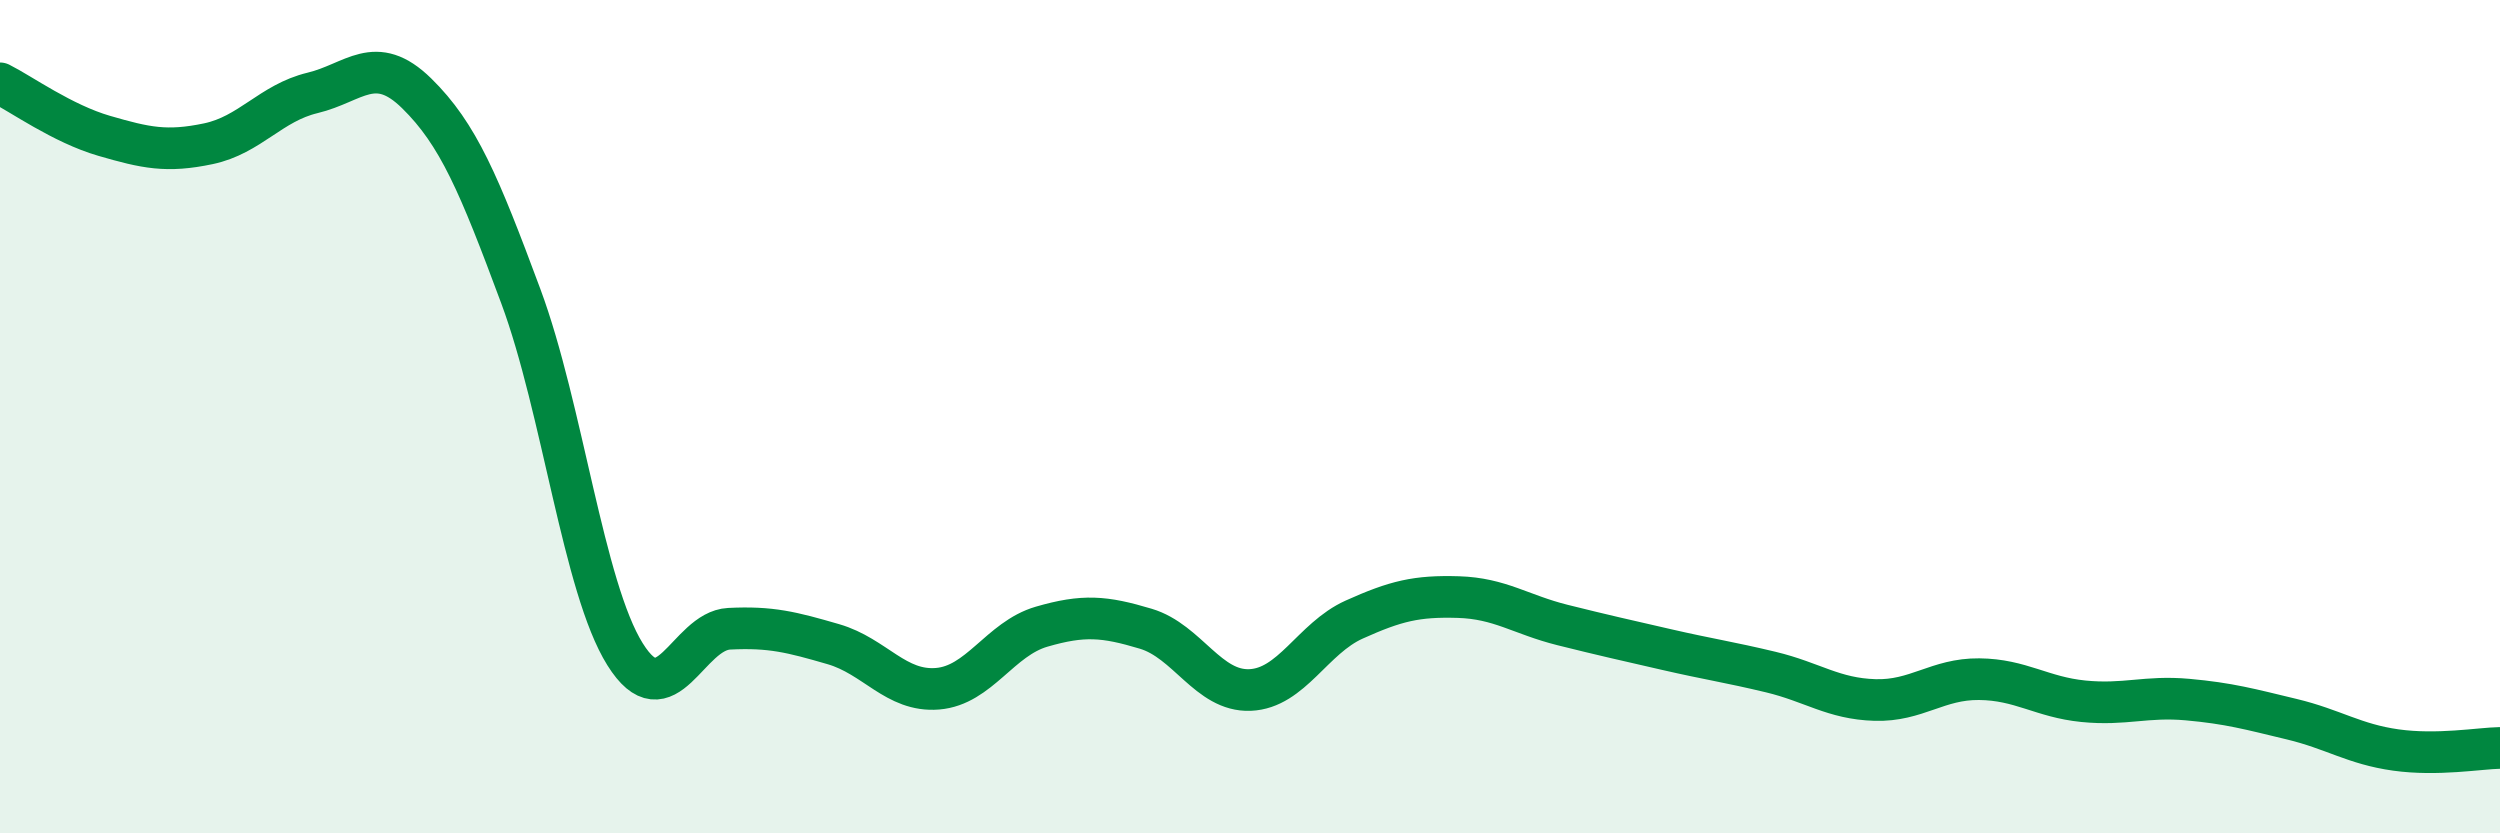
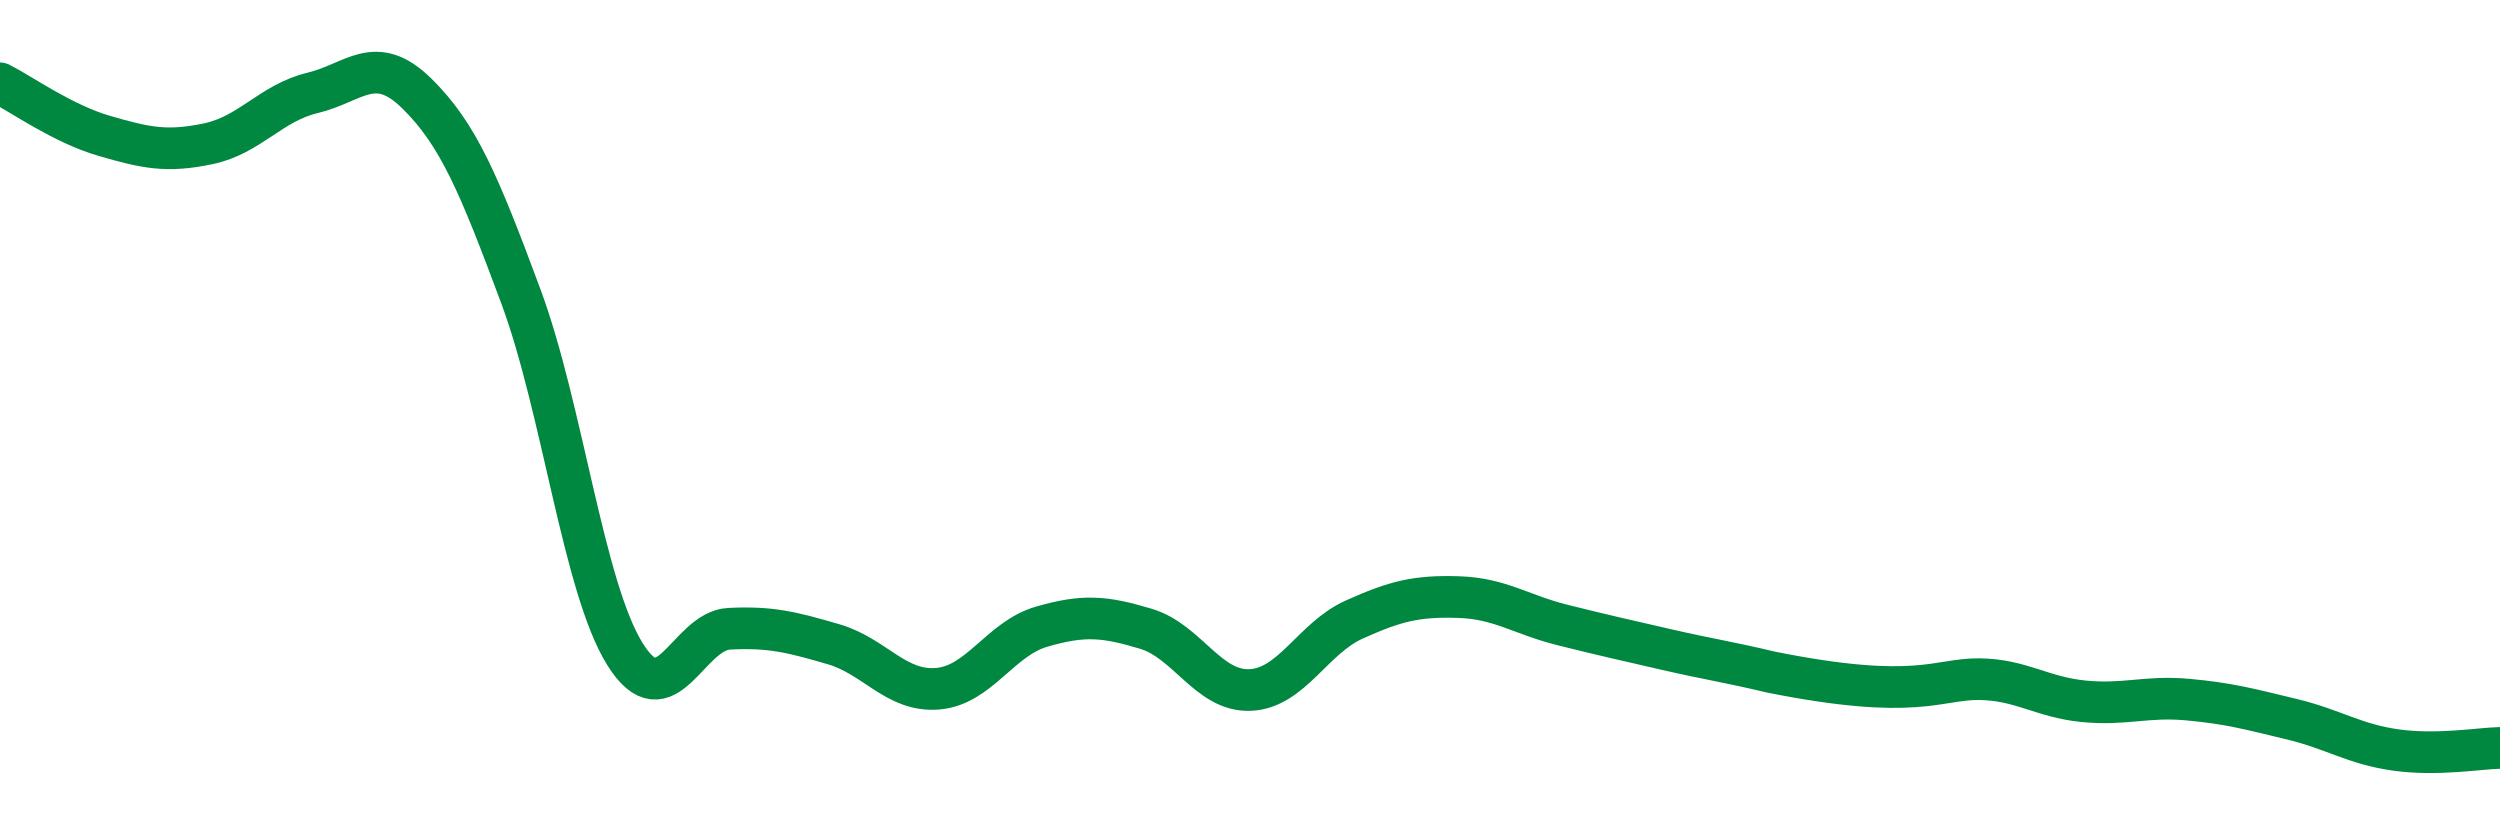
<svg xmlns="http://www.w3.org/2000/svg" width="60" height="20" viewBox="0 0 60 20">
-   <path d="M 0,2 C 0.5,2.25 1.5,2.97 2.5,3.26 C 3.5,3.55 4,3.66 5,3.45 C 6,3.24 6.5,2.47 7.5,2.23 C 8.5,1.99 9,1.26 10,2.24 C 11,3.22 11.5,4.42 12.5,7.11 C 13.5,9.8 14,14.1 15,15.7 C 16,17.3 16.5,15.14 17.5,15.09 C 18.5,15.04 19,15.17 20,15.46 C 21,15.75 21.5,16.61 22.5,16.53 C 23.5,16.45 24,15.33 25,15.04 C 26,14.75 26.5,14.79 27.5,15.09 C 28.5,15.39 29,16.6 30,16.56 C 31,16.52 31.5,15.32 32.5,14.87 C 33.5,14.42 34,14.3 35,14.33 C 36,14.36 36.5,14.75 37.5,15 C 38.5,15.25 39,15.36 40,15.59 C 41,15.82 41.5,15.89 42.5,16.13 C 43.5,16.37 44,16.77 45,16.8 C 46,16.83 46.5,16.29 47.5,16.3 C 48.5,16.31 49,16.73 50,16.83 C 51,16.93 51.5,16.7 52.5,16.79 C 53.5,16.88 54,17.02 55,17.26 C 56,17.5 56.5,17.86 57.5,18 C 58.5,18.14 59.5,17.96 60,17.95L60 20L0 20Z" fill="#008740" opacity="0.1" stroke-linecap="round" stroke-linejoin="round" />
-   <path d="M 0,2 C 0.5,2.25 1.5,2.97 2.5,3.26 C 3.5,3.55 4,3.66 5,3.45 C 6,3.24 6.5,2.47 7.5,2.23 C 8.5,1.99 9,1.26 10,2.24 C 11,3.22 11.5,4.42 12.5,7.11 C 13.5,9.8 14,14.1 15,15.7 C 16,17.3 16.5,15.14 17.5,15.09 C 18.5,15.04 19,15.17 20,15.46 C 21,15.75 21.5,16.61 22.5,16.53 C 23.5,16.45 24,15.33 25,15.04 C 26,14.75 26.5,14.79 27.5,15.09 C 28.5,15.39 29,16.6 30,16.56 C 31,16.52 31.5,15.32 32.5,14.87 C 33.5,14.42 34,14.3 35,14.33 C 36,14.36 36.5,14.75 37.5,15 C 38.5,15.25 39,15.36 40,15.59 C 41,15.82 41.5,15.89 42.5,16.13 C 43.5,16.37 44,16.77 45,16.8 C 46,16.83 46.5,16.29 47.5,16.3 C 48.5,16.31 49,16.73 50,16.83 C 51,16.93 51.5,16.7 52.5,16.79 C 53.5,16.88 54,17.02 55,17.26 C 56,17.5 56.5,17.86 57.5,18 C 58.5,18.14 59.5,17.96 60,17.95" stroke="#008740" stroke-width="1" fill="none" stroke-linecap="round" stroke-linejoin="round" />
+   <path d="M 0,2 C 0.5,2.25 1.5,2.97 2.5,3.26 C 3.5,3.55 4,3.66 5,3.45 C 6,3.24 6.5,2.47 7.5,2.23 C 8.5,1.99 9,1.26 10,2.24 C 11,3.22 11.5,4.42 12.5,7.11 C 13.5,9.8 14,14.1 15,15.7 C 16,17.3 16.5,15.14 17.5,15.09 C 18.5,15.04 19,15.17 20,15.46 C 21,15.75 21.5,16.61 22.5,16.53 C 23.5,16.45 24,15.33 25,15.04 C 26,14.75 26.5,14.79 27.5,15.09 C 28.5,15.39 29,16.6 30,16.56 C 31,16.52 31.5,15.32 32.5,14.87 C 33.5,14.42 34,14.3 35,14.33 C 36,14.36 36.5,14.75 37.5,15 C 38.5,15.25 39,15.36 40,15.59 C 41,15.82 41.5,15.89 42.5,16.13 C 46,16.83 46.5,16.29 47.5,16.3 C 48.5,16.31 49,16.73 50,16.83 C 51,16.93 51.5,16.7 52.5,16.79 C 53.5,16.88 54,17.02 55,17.26 C 56,17.5 56.5,17.86 57.5,18 C 58.5,18.14 59.5,17.96 60,17.95" stroke="#008740" stroke-width="1" fill="none" stroke-linecap="round" stroke-linejoin="round" />
</svg>